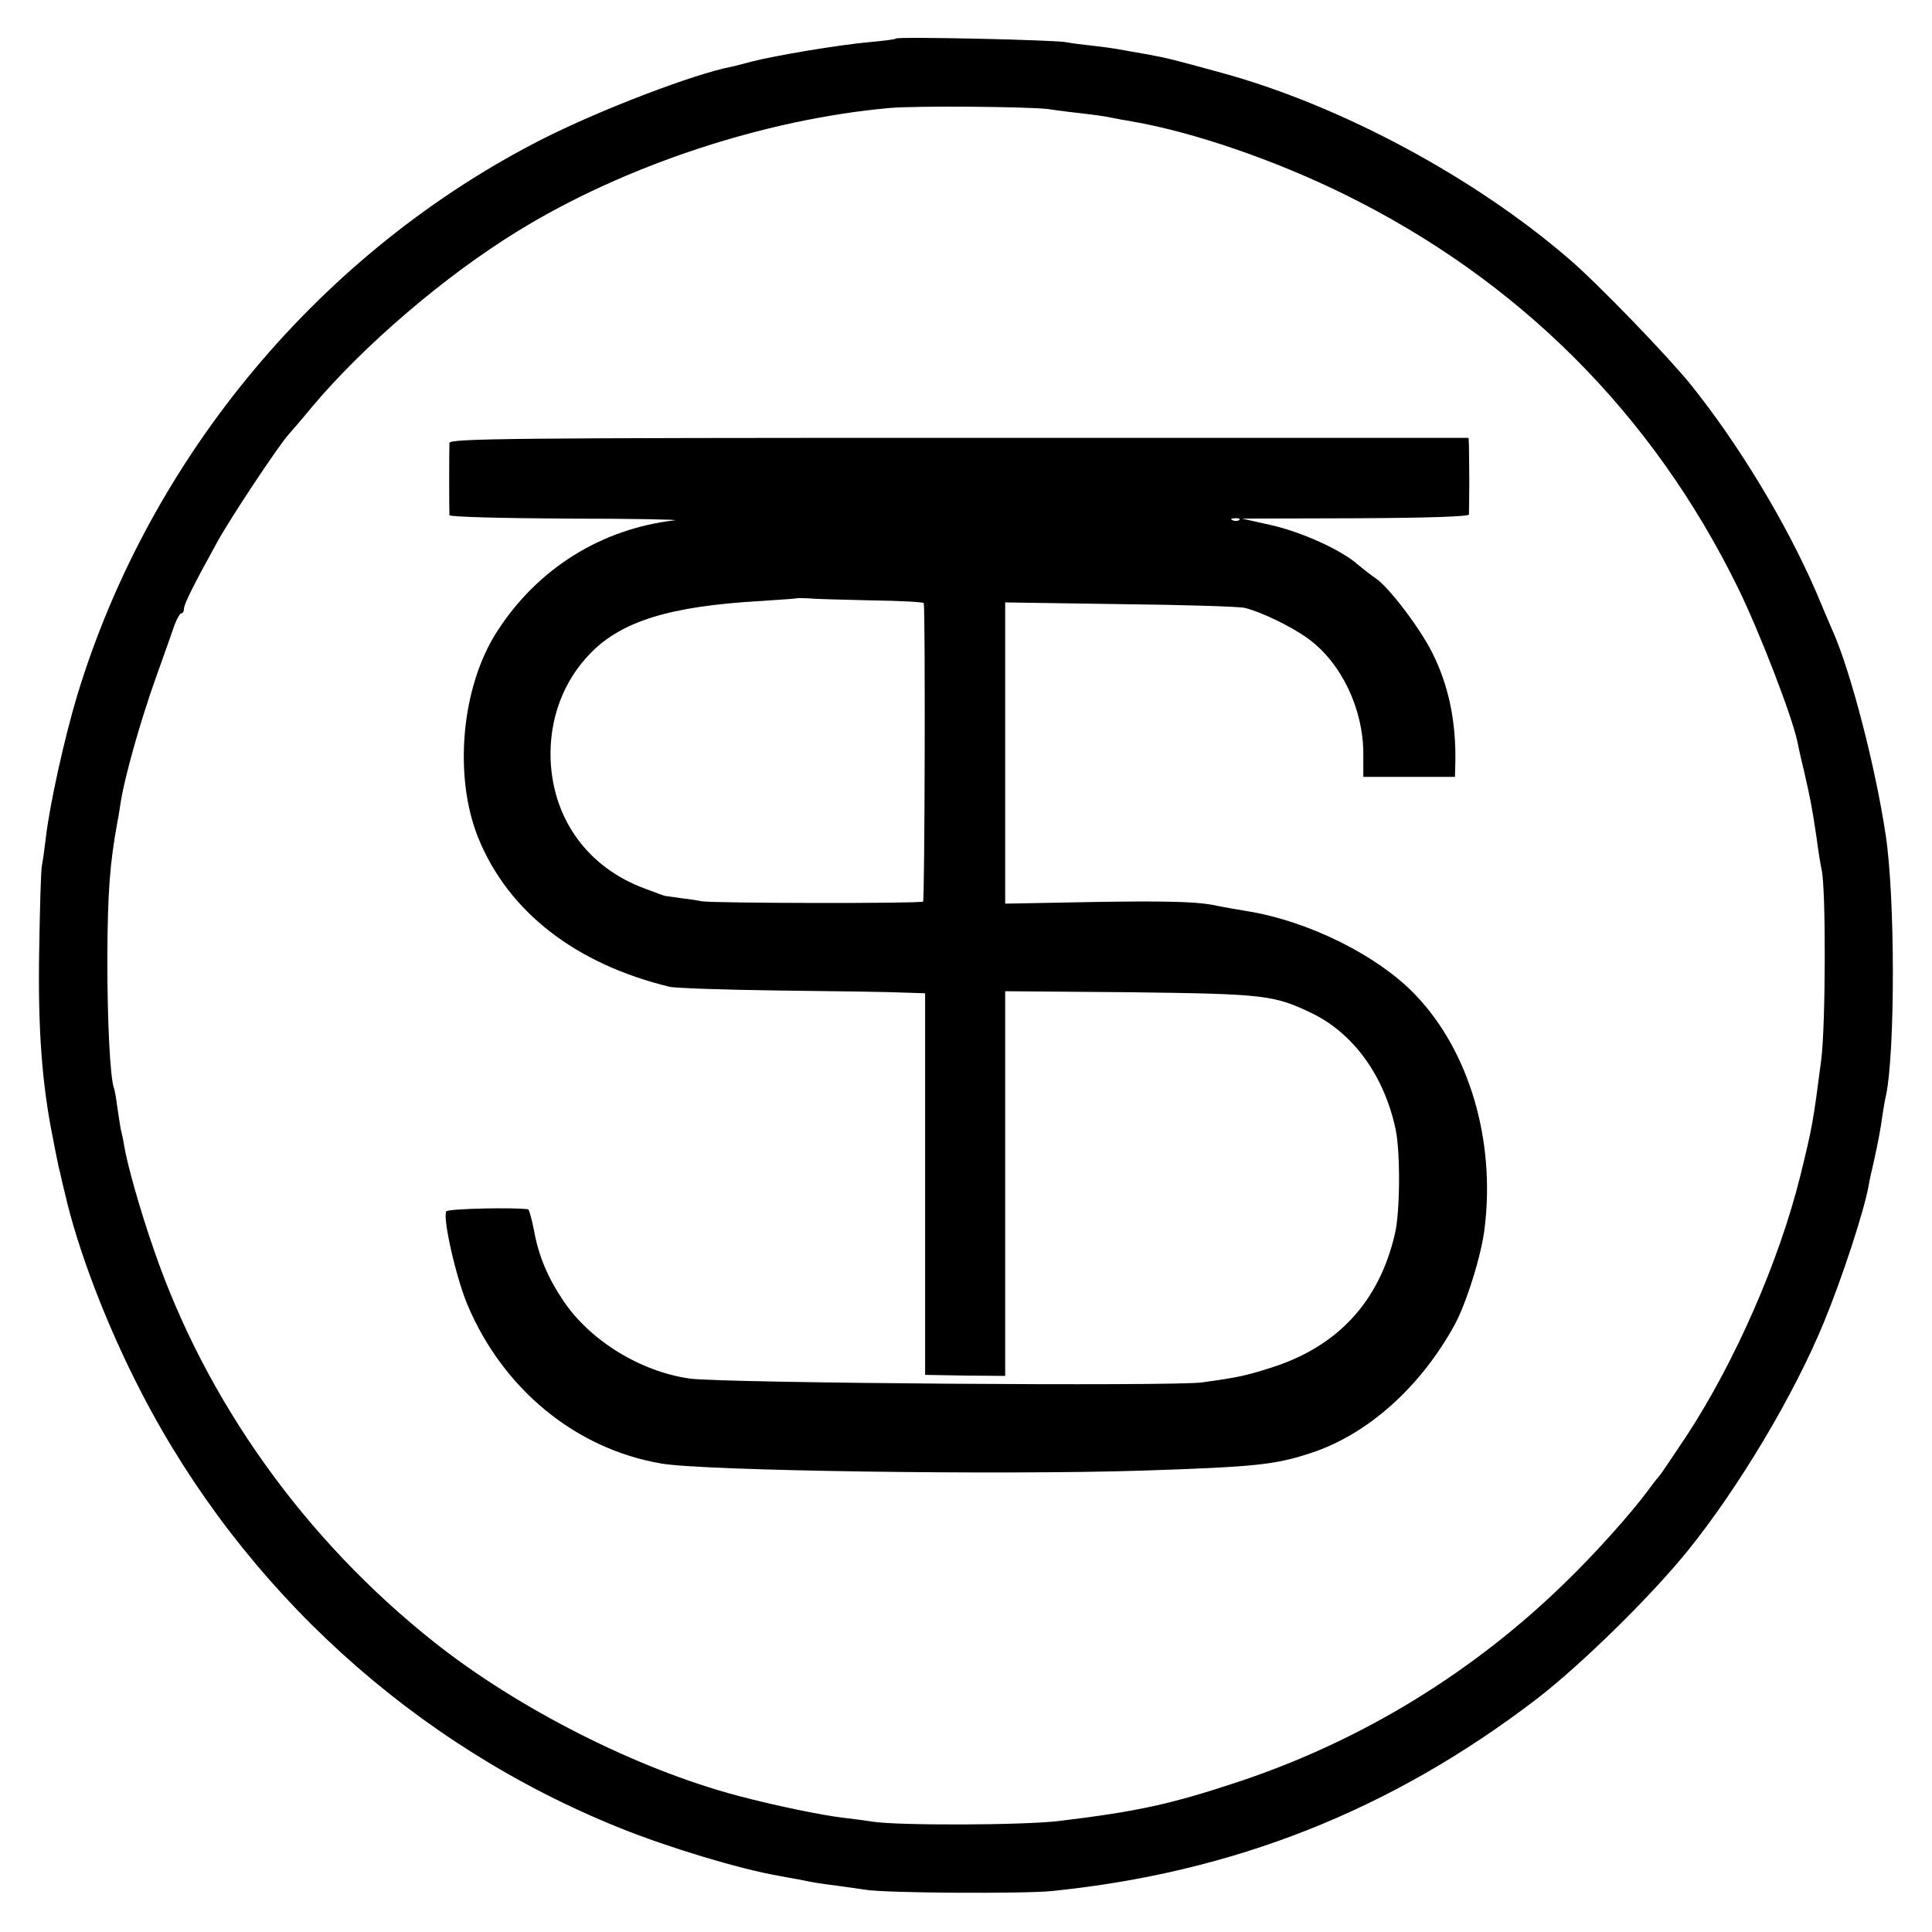
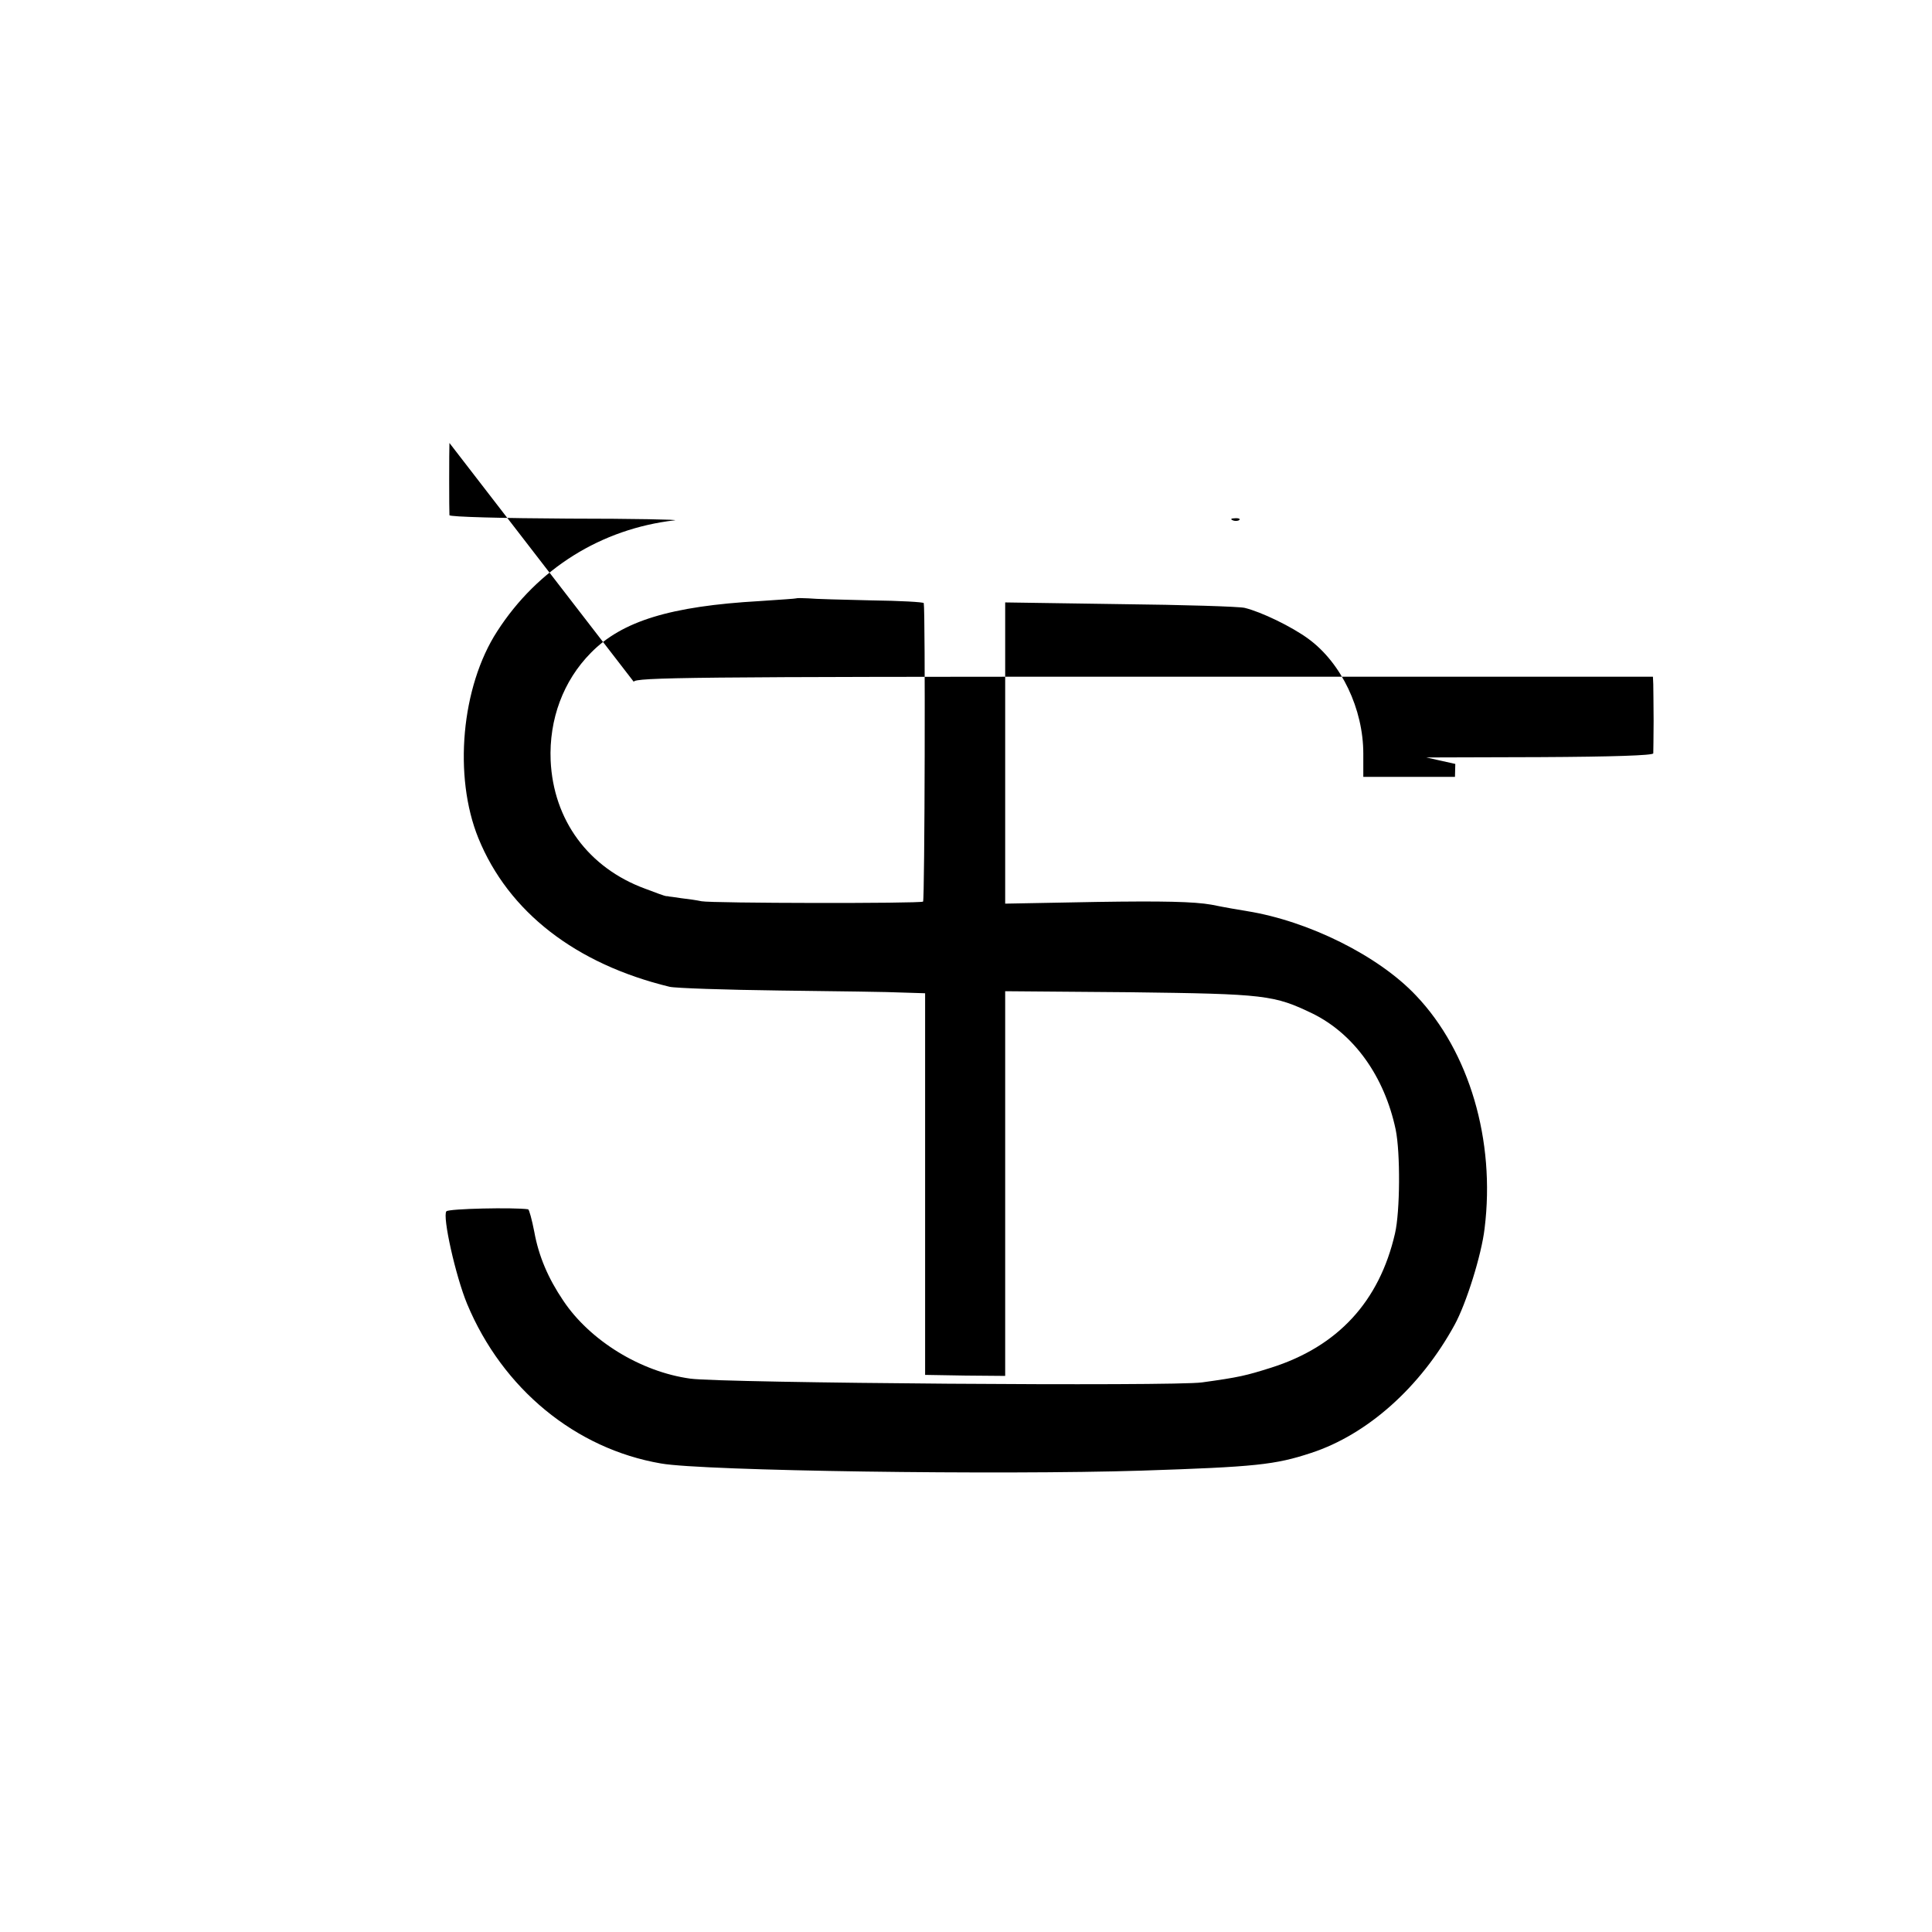
<svg xmlns="http://www.w3.org/2000/svg" version="1.0" width="567pt" height="567pt" viewBox="0 0 567 567" preserveAspectRatio="xMidYMid meet">
  <g transform="translate(0,567) scale(0.1,-0.1)" fill="#000000" stroke="none">
-     <path d="M2630 5557 c-3 -3 -40 -7 -82 -11 -81 -7 -274 -39 -343 -57 -22 -6 -49 -13 -59 -15 -109 -21 -379 -124 -550 -210 -652 -330 -1157 -933 -1370 -1637 -37 -123 -80 -318 -91 -412 -4 -33 -9 -71 -12 -85 -3 -14 -6 -126 -8 -250 -4 -229 8 -392 41 -554 2 -11 6 -32 9 -46 3 -14 7 -36 11 -50 3 -14 9 -41 14 -60 38 -168 124 -392 224 -585 299 -580 801 -1037 1406 -1280 144 -58 354 -121 465 -140 17 -3 41 -8 55 -10 53 -11 68 -13 116 -19 27 -4 65 -9 84 -12 60 -10 461 -12 545 -4 535 54 998 237 1425 564 131 101 335 301 444 436 150 186 312 458 399 670 54 131 117 324 131 400 2 14 9 45 15 70 12 55 20 94 26 140 3 19 7 44 10 55 27 130 27 582 -1 765 -30 200 -102 477 -154 595 -5 11 -28 65 -51 120 -86 198 -224 428 -366 605 -64 80 -274 298 -356 368 -277 240 -669 451 -1017 547 -153 42 -162 44 -220 55 -30 5 -68 12 -85 15 -16 3 -52 8 -80 11 -27 3 -61 7 -75 10 -31 7 -494 17 -500 11z m445 -207 c33 -5 83 -11 110 -14 28 -3 61 -8 75 -11 14 -3 41 -8 60 -11 181 -31 422 -114 625 -214 512 -252 904 -643 1155 -1154 65 -133 159 -377 175 -453 2 -10 10 -48 19 -84 20 -87 24 -109 37 -196 5 -39 12 -82 15 -95 13 -53 12 -456 -1 -558 -24 -185 -26 -196 -61 -339 -62 -251 -192 -548 -335 -766 -40 -60 -75 -112 -78 -115 -3 -3 -19 -23 -35 -45 -48 -65 -155 -185 -241 -268 -271 -265 -599 -466 -960 -586 -199 -66 -295 -87 -525 -115 -104 -13 -478 -14 -550 -2 -19 3 -57 8 -83 11 -63 7 -212 38 -312 65 -295 78 -644 255 -890 450 -381 302 -671 708 -824 1154 -39 112 -78 249 -87 306 -2 14 -7 36 -10 48 -2 13 -7 43 -10 65 -3 23 -7 48 -10 55 -11 34 -19 195 -19 377 1 198 7 279 30 405 3 14 7 41 10 60 13 78 58 236 101 357 25 70 51 143 57 161 7 17 15 32 19 32 5 0 8 6 8 14 0 13 29 71 98 196 39 71 180 283 209 315 10 11 41 47 68 80 152 181 390 385 605 517 312 192 723 328 1090 361 75 7 408 4 465 -3z" />
-     <path d="M1319 4370 c-1 -18 -1 -202 0 -212 1 -5 157 -9 349 -10 191 0 331 -3 312 -5 -215 -25 -402 -141 -521 -326 -105 -162 -129 -425 -55 -607 88 -216 285 -369 561 -436 17 -4 163 -9 325 -11 162 -2 324 -4 360 -6 l65 -2 0 -560 0 -560 118 -2 117 -1 0 565 0 564 368 -3 c396 -5 421 -8 535 -63 121 -60 210 -184 243 -340 14 -68 13 -241 -2 -305 -46 -200 -168 -332 -364 -394 -73 -23 -93 -28 -202 -43 -80 -12 -1409 -2 -1502 11 -146 20 -295 112 -373 229 -44 65 -72 130 -85 202 -7 36 -15 65 -18 66 -41 6 -234 2 -240 -6 -12 -15 27 -190 61 -272 104 -249 318 -425 569 -468 124 -22 998 -34 1410 -21 335 11 392 17 498 52 165 54 321 193 421 376 34 62 79 205 88 283 32 258 -45 519 -201 683 -110 117 -316 219 -496 248 -19 3 -66 11 -105 19 -51 9 -143 11 -337 8 l-268 -5 0 442 0 442 338 -5 c185 -2 349 -7 365 -11 49 -12 138 -55 187 -91 97 -71 161 -206 161 -337 l0 -68 134 0 135 0 1 38 c3 122 -19 230 -68 327 -36 72 -127 192 -166 218 -12 8 -35 26 -52 40 -48 43 -166 96 -255 116 l-85 19 333 1 c213 1 332 5 333 11 0 6 1 48 1 95 0 47 -1 95 -1 108 l-1 22 -1495 0 c-1322 0 -1495 -2 -1496 -15z m2318 -226 c-3 -3 -12 -4 -19 -1 -8 3 -5 6 6 6 11 1 17 -2 13 -5z m-1079 -236 c83 -1 153 -5 153 -8 5 -21 3 -873 -2 -876 -10 -6 -620 -5 -650 1 -14 3 -41 7 -60 9 -19 3 -35 5 -36 5 -2 1 -5 1 -8 1 -3 0 -31 10 -62 22 -166 61 -269 201 -277 376 -5 121 37 234 118 316 91 93 233 137 496 152 58 4 106 7 107 8 1 1 17 1 35 0 18 -2 102 -4 186 -6z" />
+     <path d="M1319 4370 c-1 -18 -1 -202 0 -212 1 -5 157 -9 349 -10 191 0 331 -3 312 -5 -215 -25 -402 -141 -521 -326 -105 -162 -129 -425 -55 -607 88 -216 285 -369 561 -436 17 -4 163 -9 325 -11 162 -2 324 -4 360 -6 l65 -2 0 -560 0 -560 118 -2 117 -1 0 565 0 564 368 -3 c396 -5 421 -8 535 -63 121 -60 210 -184 243 -340 14 -68 13 -241 -2 -305 -46 -200 -168 -332 -364 -394 -73 -23 -93 -28 -202 -43 -80 -12 -1409 -2 -1502 11 -146 20 -295 112 -373 229 -44 65 -72 130 -85 202 -7 36 -15 65 -18 66 -41 6 -234 2 -240 -6 -12 -15 27 -190 61 -272 104 -249 318 -425 569 -468 124 -22 998 -34 1410 -21 335 11 392 17 498 52 165 54 321 193 421 376 34 62 79 205 88 283 32 258 -45 519 -201 683 -110 117 -316 219 -496 248 -19 3 -66 11 -105 19 -51 9 -143 11 -337 8 l-268 -5 0 442 0 442 338 -5 c185 -2 349 -7 365 -11 49 -12 138 -55 187 -91 97 -71 161 -206 161 -337 l0 -68 134 0 135 0 1 38 l-85 19 333 1 c213 1 332 5 333 11 0 6 1 48 1 95 0 47 -1 95 -1 108 l-1 22 -1495 0 c-1322 0 -1495 -2 -1496 -15z m2318 -226 c-3 -3 -12 -4 -19 -1 -8 3 -5 6 6 6 11 1 17 -2 13 -5z m-1079 -236 c83 -1 153 -5 153 -8 5 -21 3 -873 -2 -876 -10 -6 -620 -5 -650 1 -14 3 -41 7 -60 9 -19 3 -35 5 -36 5 -2 1 -5 1 -8 1 -3 0 -31 10 -62 22 -166 61 -269 201 -277 376 -5 121 37 234 118 316 91 93 233 137 496 152 58 4 106 7 107 8 1 1 17 1 35 0 18 -2 102 -4 186 -6z" />
  </g>
</svg>